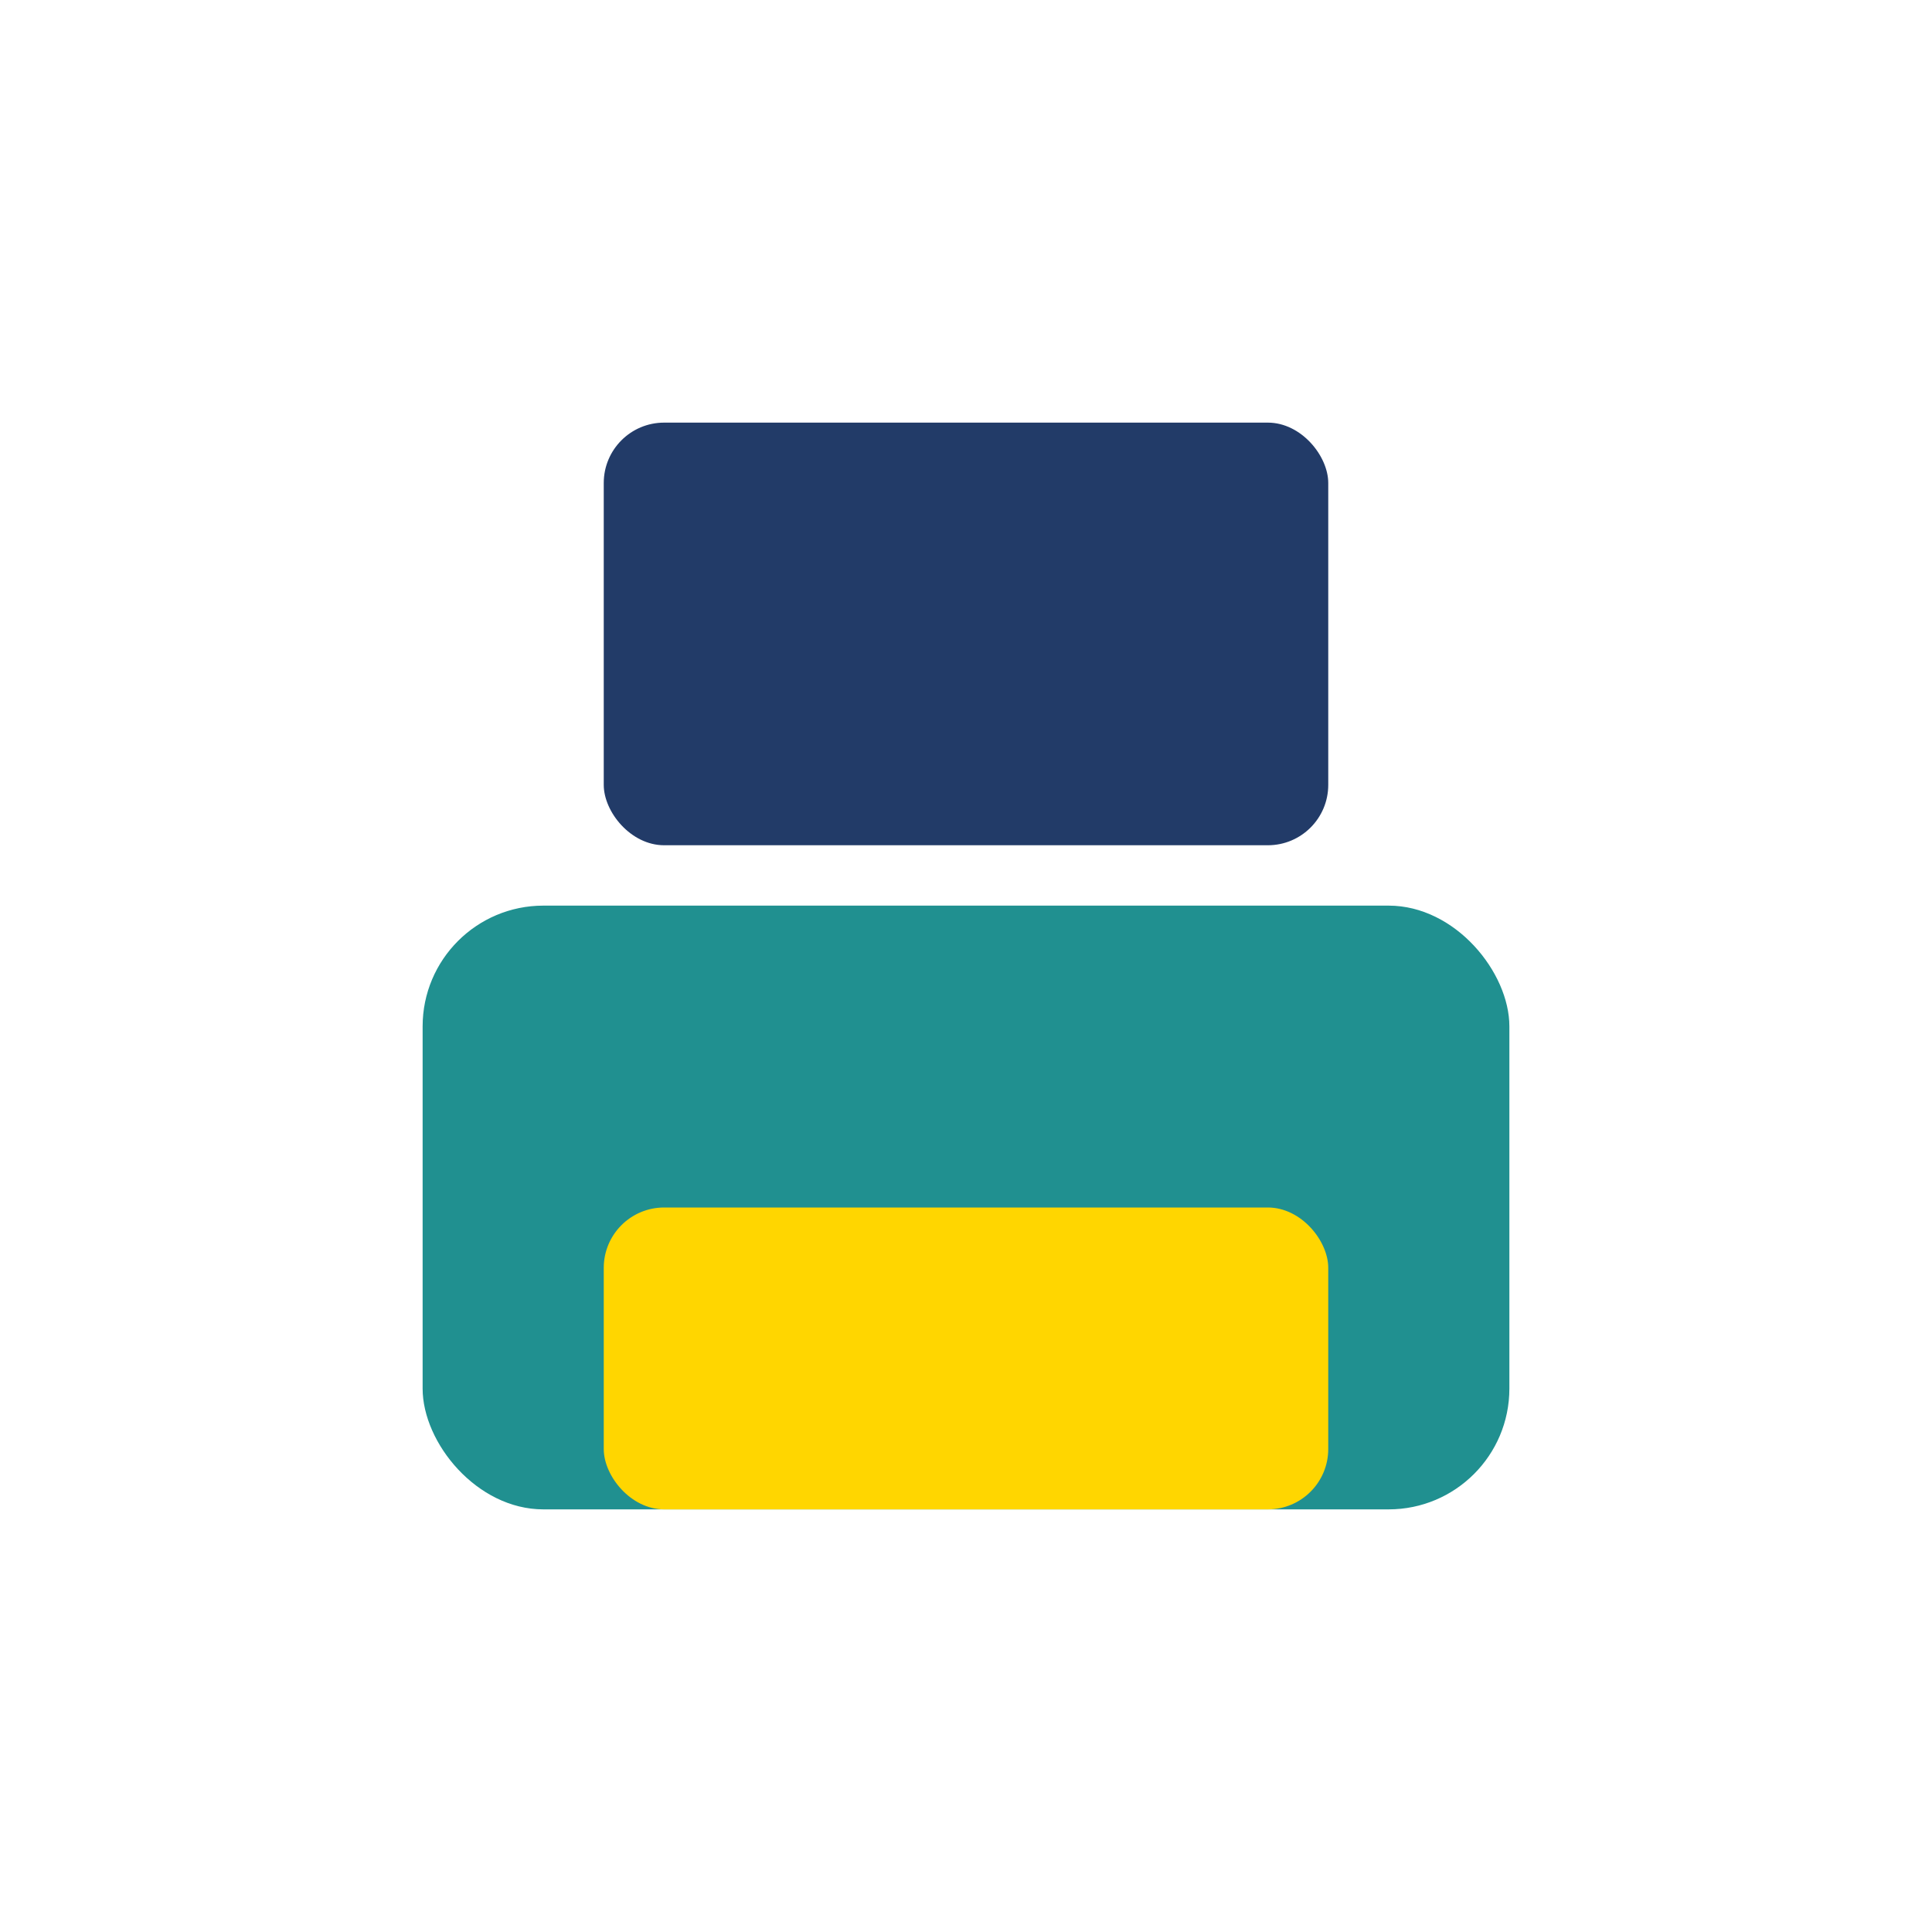
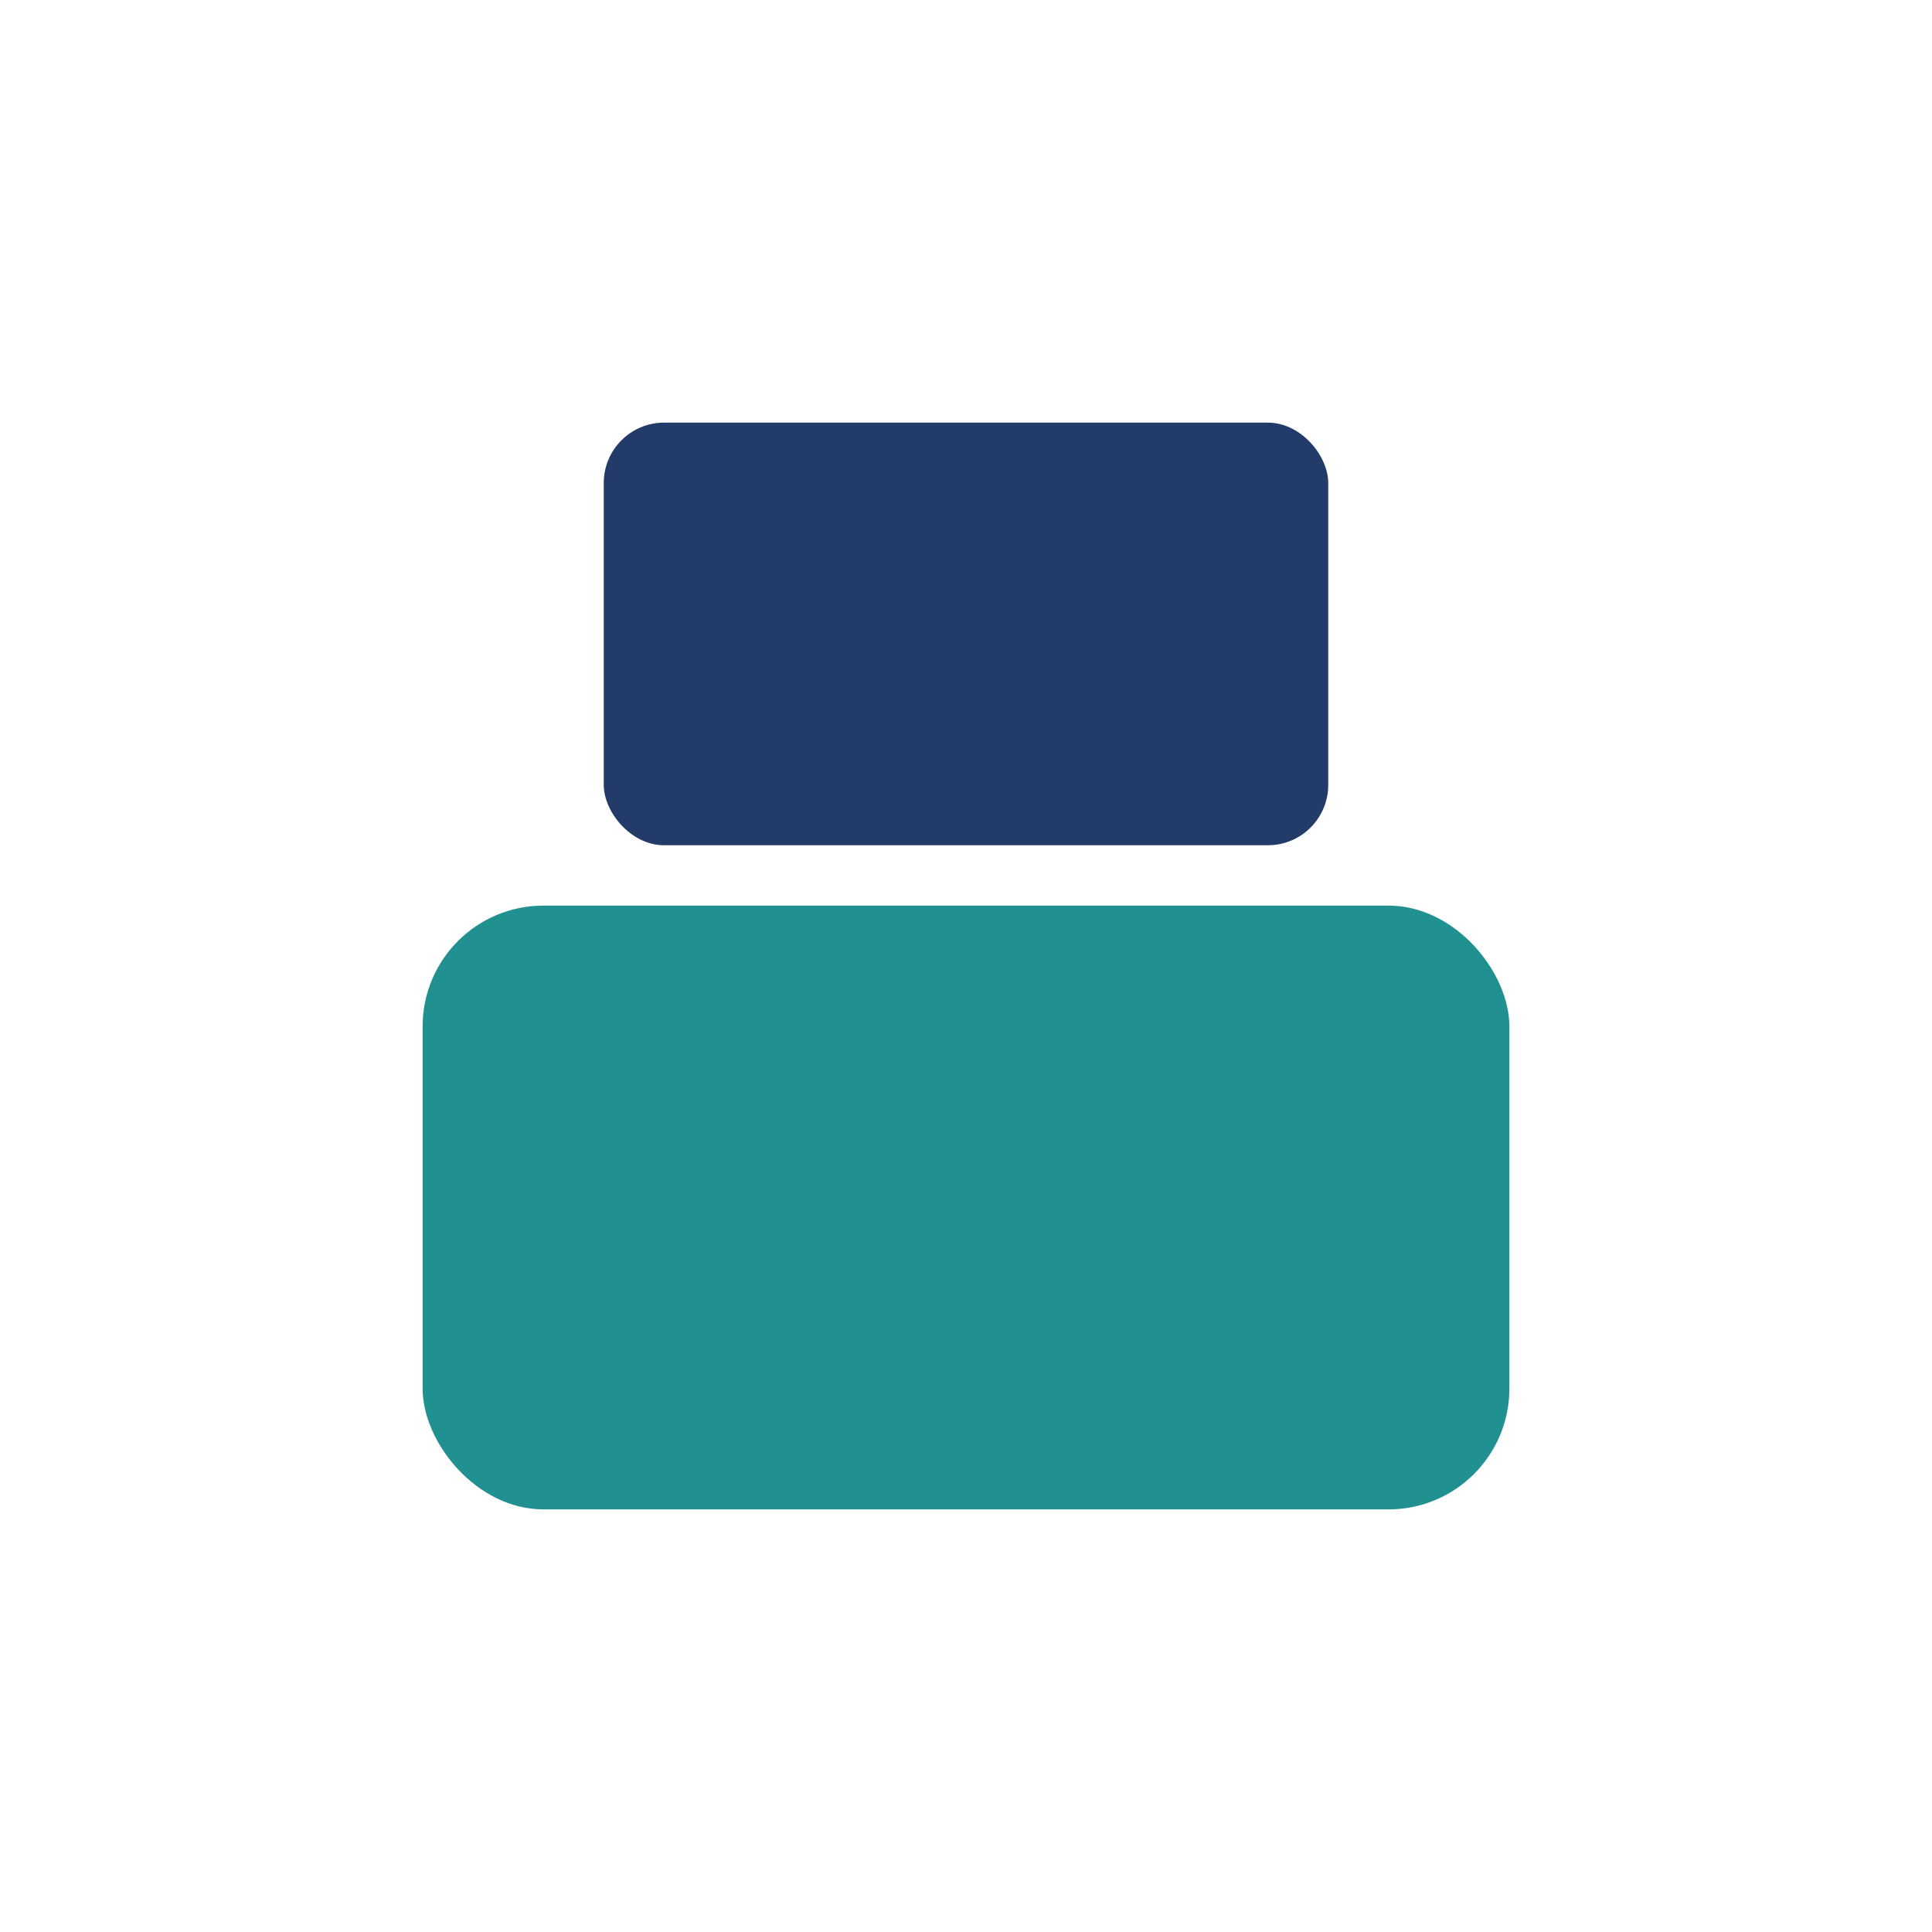
<svg xmlns="http://www.w3.org/2000/svg" width="32" height="32" viewBox="0 0 32 32">
  <rect x="7" y="15" width="18" height="10" rx="2" fill="#209090" />
-   <rect x="10" y="20" width="12" height="5" rx="1" fill="#FFD600" />
  <rect x="10" y="7" width="12" height="7" rx="1" fill="#223B68" />
</svg>